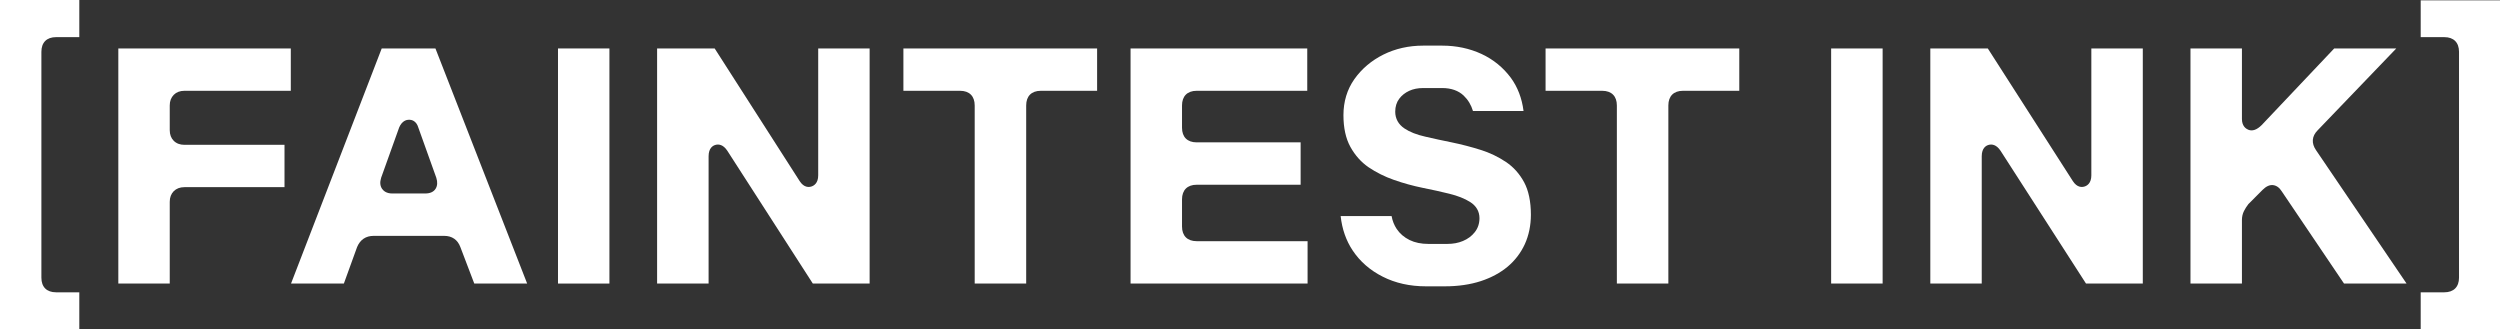
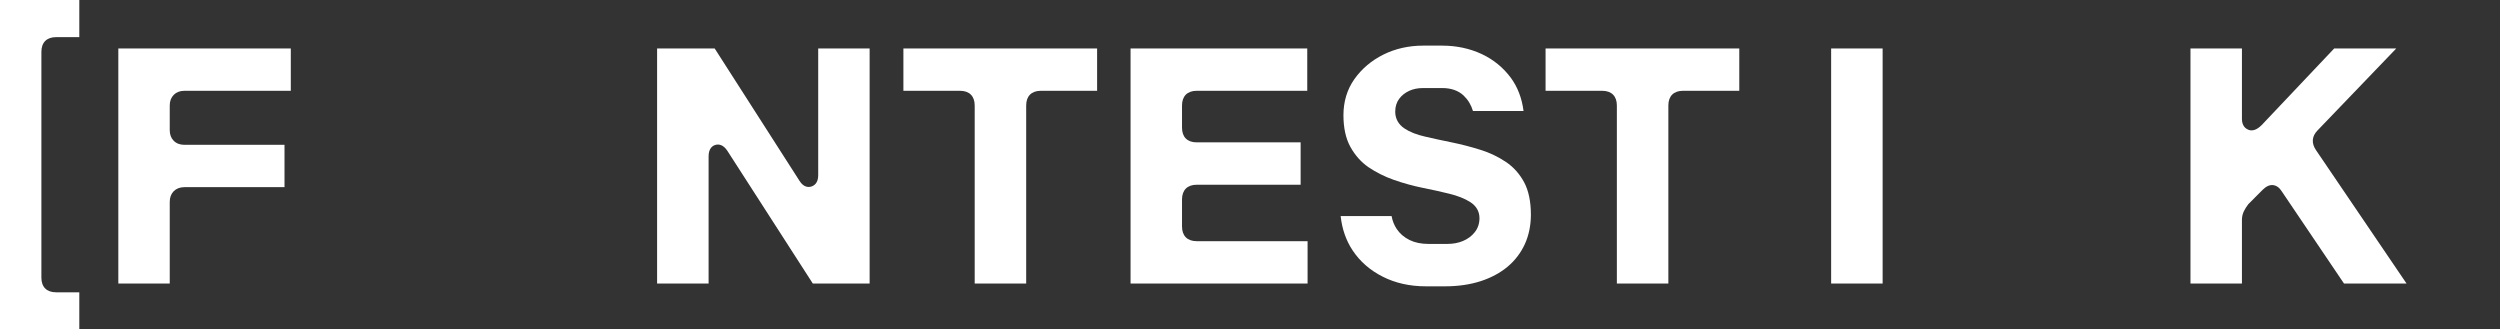
<svg xmlns="http://www.w3.org/2000/svg" viewBox="0 0 784.56 103.388" data-name="Livello 2" id="Livello_2">
  <rect x="0" y="0" width="784.56" height="103.388" fill="#333333" stroke="none" />
  <defs>
    <style>
      .cls-1 {
        fill: #fff;
      }
    </style>
  </defs>
  <g data-name="Livello 1" id="Livello_1-2">
    <g>
      <path d="M17.584,11.657h7.304V0H0v103.285h24.888v-11.554h-7.304c-2.929,0-4.594-1.677-4.594-4.594V16.251c0-2.917,1.665-4.594,4.594-4.594Z" class="cls-1" />
      <path d="M54.531,29.758c.827-.827,1.952-1.263,3.331-1.263h33.399v-13.288h-54.129v73.78h16.137v-25.658c0-1.367.425-2.481,1.252-3.331.839-.827,1.964-1.263,3.342-1.263h31.423v-13.288h-31.423c-1.378,0-2.504-.425-3.342-1.263-.827-.838-1.252-1.952-1.252-3.331v-7.764c0-1.367.425-2.481,1.263-3.331Z" class="cls-1" />
-       <path d="M136.649,15.206h-16.86l-28.46,73.78h16.584l4.158-11.474c.965-2.297,2.745-3.491,5.18-3.491h22.155c2.446,0,4.204,1.217,5.053,3.48l4.376,11.485h16.596l-28.782-73.78ZM136.707,59.228c-.62.999-1.734,1.493-3.308,1.493h-10.268c-1.826,0-2.745-.781-3.216-1.447-.632-.919-.747-2.079-.322-3.422l.011-.058,5.674-15.826c.907-2.09,2.331-2.4,3.112-2.4.655,0,2.251.241,2.894,2.481l5.639,15.746c.436,1.378.345,2.527-.218,3.434Z" class="cls-1" />
-       <path d="M175.113,15.206v73.78h16.137V15.206h-16.137Z" class="cls-1" />
      <path d="M256.772,15.206v39.83c0,2.446-1.332,3.239-2.125,3.491-.804.264-2.354.379-3.687-1.688l-26.68-41.633h-18.066v73.78h16.16v-39.945c0-2.584,1.355-3.354,2.171-3.572.953-.264,2.389-.161,3.721,1.861l26.818,41.656h17.825V15.206h-16.137Z" class="cls-1" />
      <path d="M283.509,15.206v13.288h17.79c2.917,0,4.583,1.688,4.583,4.594v55.898h16.16v-55.898c0-2.906,1.665-4.594,4.582-4.594h17.675v-13.288h-60.791Z" class="cls-1" />
      <path d="M375.539,75.687c-2.917,0-4.594-1.677-4.594-4.594v-8.522c0-2.906,1.677-4.594,4.594-4.594h32.629v-13.3h-32.629c-2.917,0-4.594-1.665-4.594-4.594v-6.994c0-2.906,1.677-4.594,4.594-4.594h34.708v-13.288h-55.45v73.78h55.553v-13.3h-34.811Z" class="cls-1" />
      <path d="M478.307,57.196c-1.424-2.63-3.331-4.778-5.685-6.351-2.435-1.642-5.134-2.929-8.017-3.825-2.963-.93-5.984-1.711-8.935-2.32-3.009-.609-5.823-1.217-8.384-1.815-2.688-.597-4.893-1.47-6.535-2.573-1.884-1.263-2.894-3.067-2.894-5.26,0-1.585.425-2.963,1.252-4.054.781-1.057,1.838-1.884,3.112-2.481,1.264-.586,2.734-.884,4.387-.884h5.995c2.802,0,5.088.804,6.742,2.377,1.367,1.309,2.343,2.929,2.906,4.824h15.872c-.505-4.008-1.849-7.488-3.974-10.405-2.412-3.25-5.513-5.777-9.223-7.5-3.733-1.723-7.879-2.607-12.323-2.607h-5.995c-4.502,0-8.706.942-12.473,2.814-3.733,1.861-6.799,4.456-9.108,7.718-2.263,3.216-3.422,7.017-3.422,11.29,0,3.997.735,7.339,2.182,9.957,1.459,2.642,3.377,4.789,5.697,6.386,2.412,1.631,5.099,2.975,7.994,3.985,2.952,1.034,5.972,1.861,8.947,2.469,3.078.609,5.892,1.24,8.407,1.861,2.63.643,4.824,1.516,6.501,2.573,1.941,1.206,2.963,2.975,2.963,5.088,0,1.677-.494,3.17-1.482,4.41-.942,1.206-2.194,2.125-3.698,2.756-1.47.62-3.101.919-4.881.919h-5.995c-2.228,0-4.203-.402-5.869-1.217-1.7-.838-3.078-2.01-4.077-3.514-.769-1.171-1.309-2.515-1.573-3.997h-15.987c.437,4.054,1.7,7.684,3.767,10.784,2.308,3.468,5.478,6.236,9.429,8.223,3.974,2.021,8.545,3.032,13.541,3.032h6.007c4.135,0,7.913-.551,11.221-1.631,3.273-1.068,6.133-2.607,8.464-4.56,2.308-1.941,4.112-4.318,5.375-7.063,1.252-2.768,1.895-5.869,1.895-9.234,0-4.112-.723-7.557-2.125-10.176Z" class="cls-1" />
      <path d="M485.037,15.206v13.288h17.779c2.929,0,4.594,1.688,4.594,4.594v55.898h16.16v-55.898c0-2.906,1.665-4.594,4.571-4.594h17.687v-13.288h-60.791Z" class="cls-1" />
      <path d="M574.655,15.206v73.78h16.16V15.206h-16.16Z" class="cls-1" />
-       <path d="M656.314,15.206v39.83c0,2.446-1.321,3.239-2.113,3.491-.804.264-2.354.379-3.687-1.688l-26.691-41.633h-18.043v73.78h16.136v-39.945c0-2.584,1.355-3.354,2.171-3.572.965-.264,2.4-.161,3.744,1.861l26.806,41.656h17.825V15.206h-16.148Z" class="cls-1" />
      <path d="M726.844,47.158c-1.528-2.194-1.355-4.41.482-6.259l24.681-25.692h-19.479l-22.752,24.038c-1.539,1.528-2.963,2.01-4.261,1.447-.723-.31-1.941-1.16-1.941-3.331V15.206h-16.148v73.78h16.148v-19.984c0-.999.218-1.929.632-2.756.356-.735.838-1.47,1.39-2.194l.115-.115,4.353-4.364c1.103-1.103,2.205-1.596,3.273-1.482,1.068.138,1.987.77,2.711,1.93l19.559,28.965h19.628l-28.391-41.829Z" class="cls-1" />
-       <path d="M759.672.103v11.554h7.431c2.906,0,4.594,1.677,4.594,4.594v70.886c0,2.917-1.688,4.594-4.594,4.594h-7.431v11.657h24.888V.103h-24.888Z" class="cls-1" />
    </g>
  </g>
</svg>